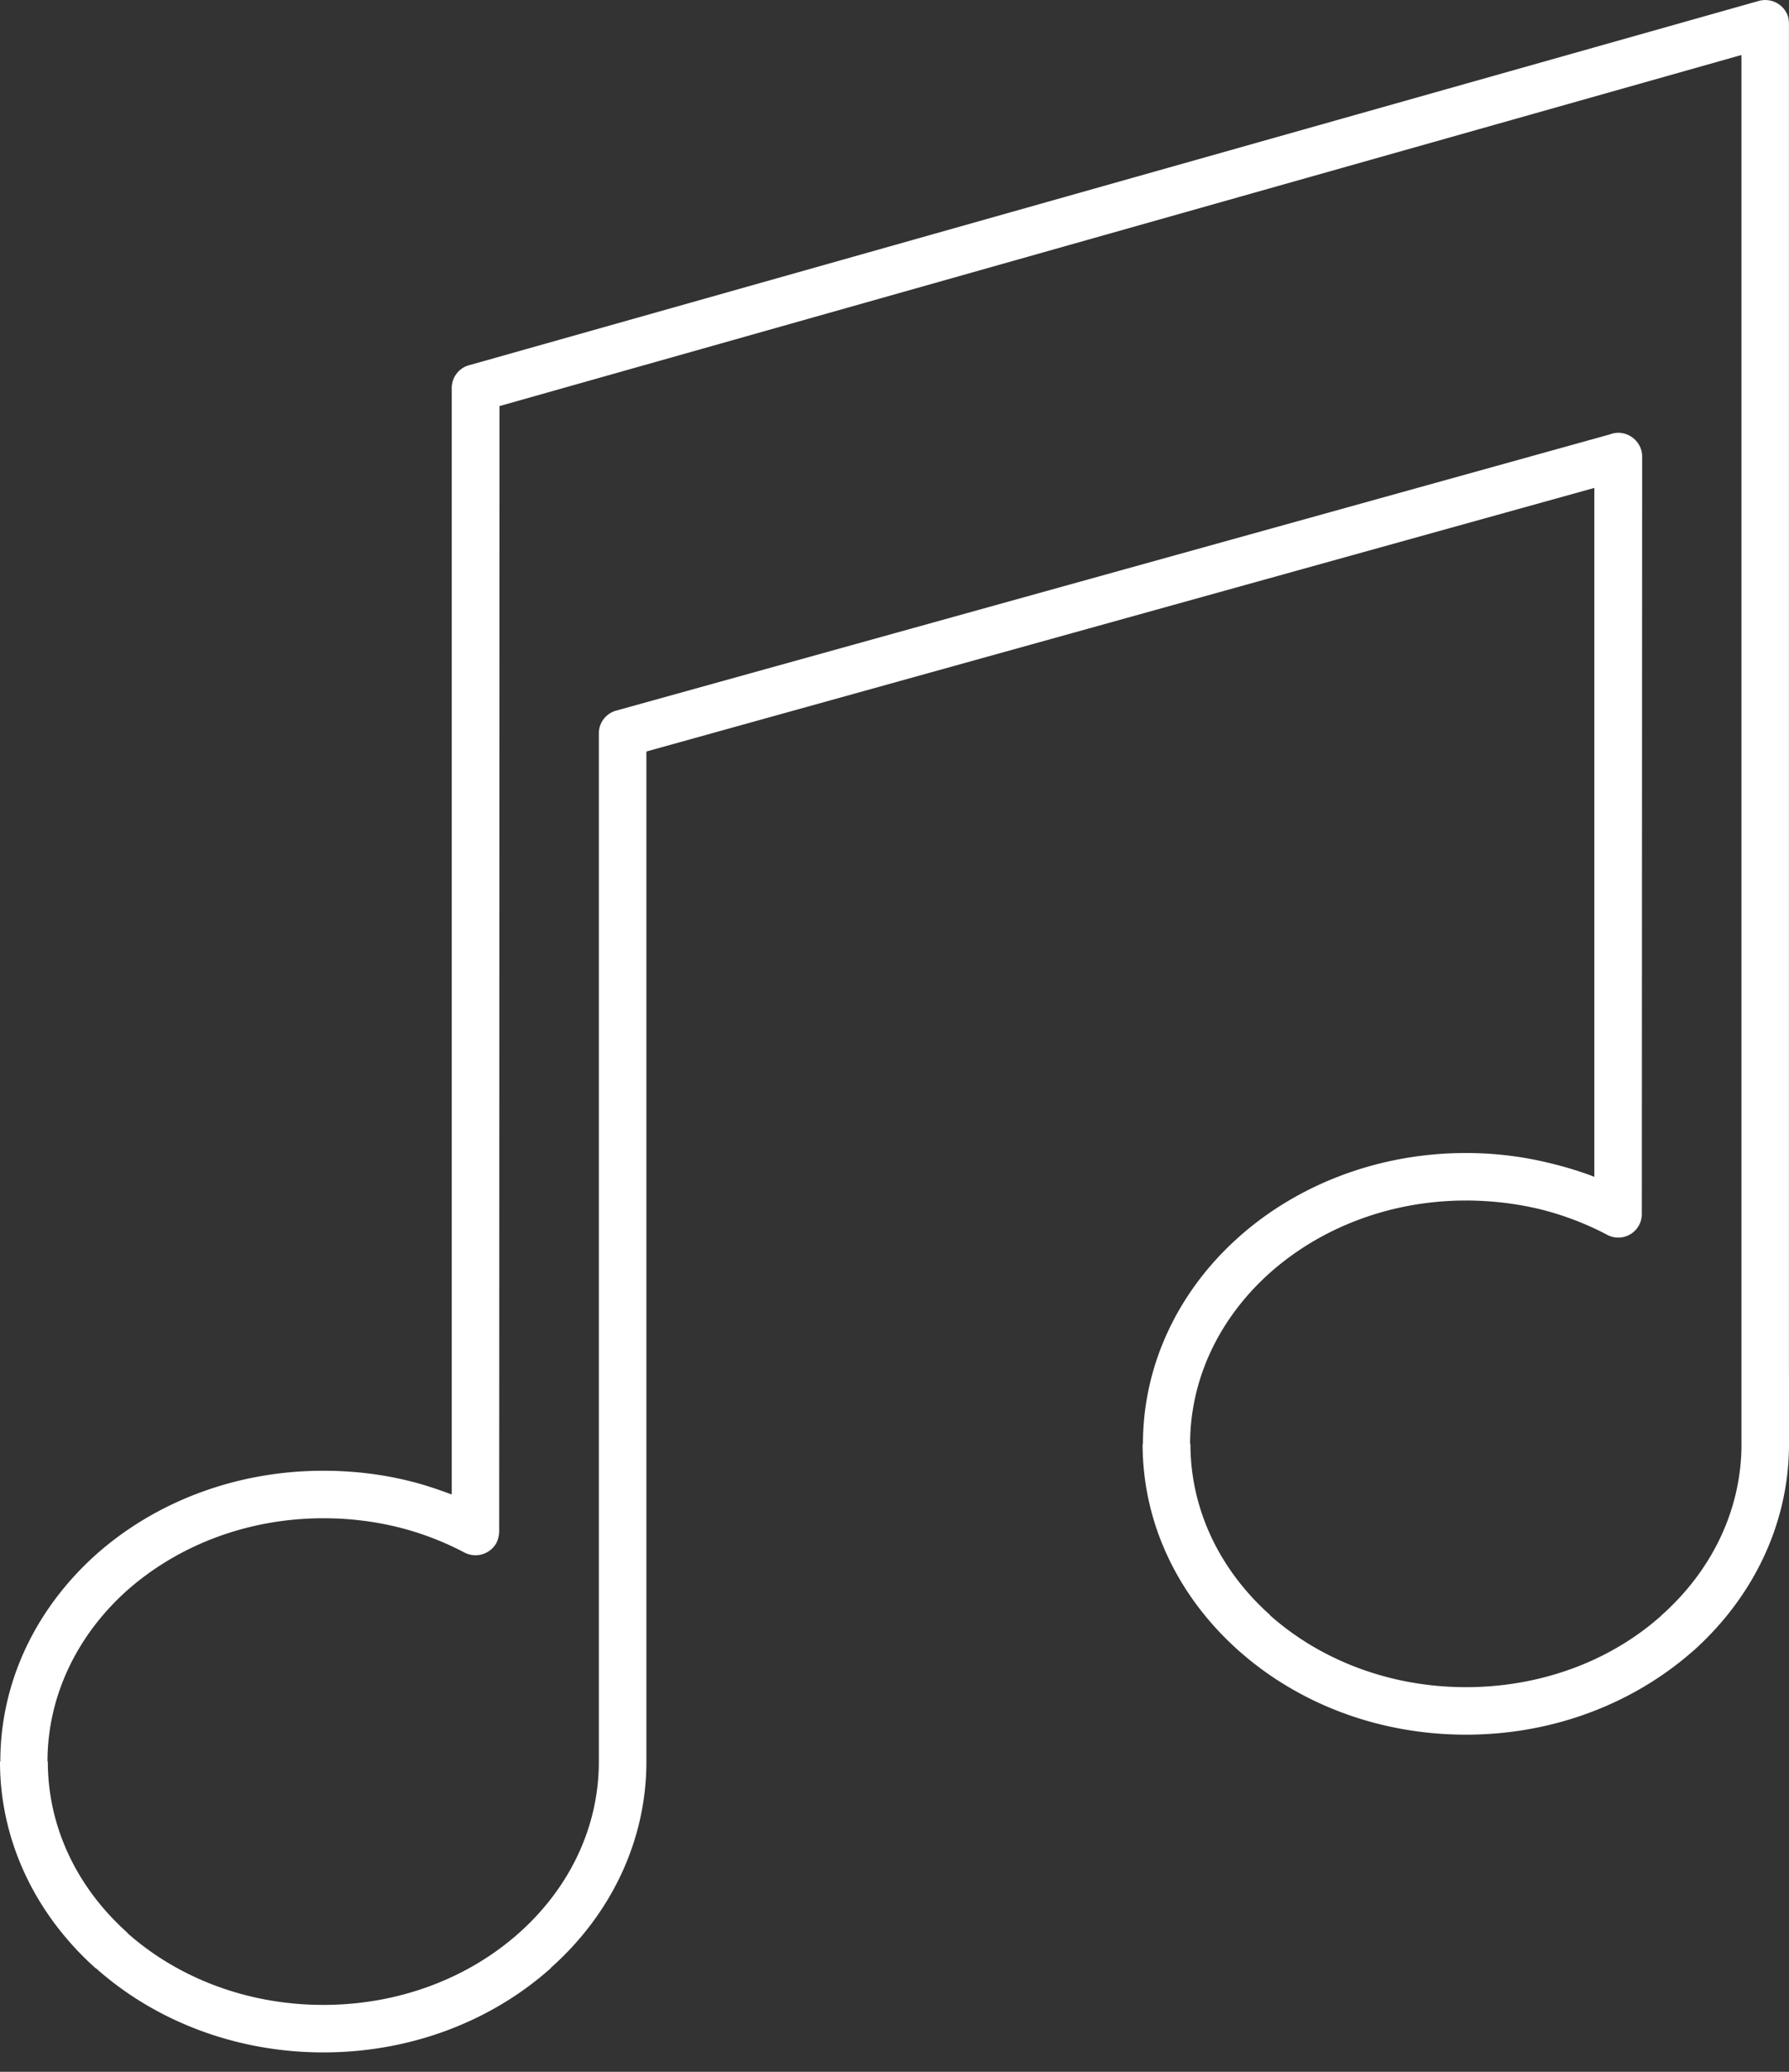
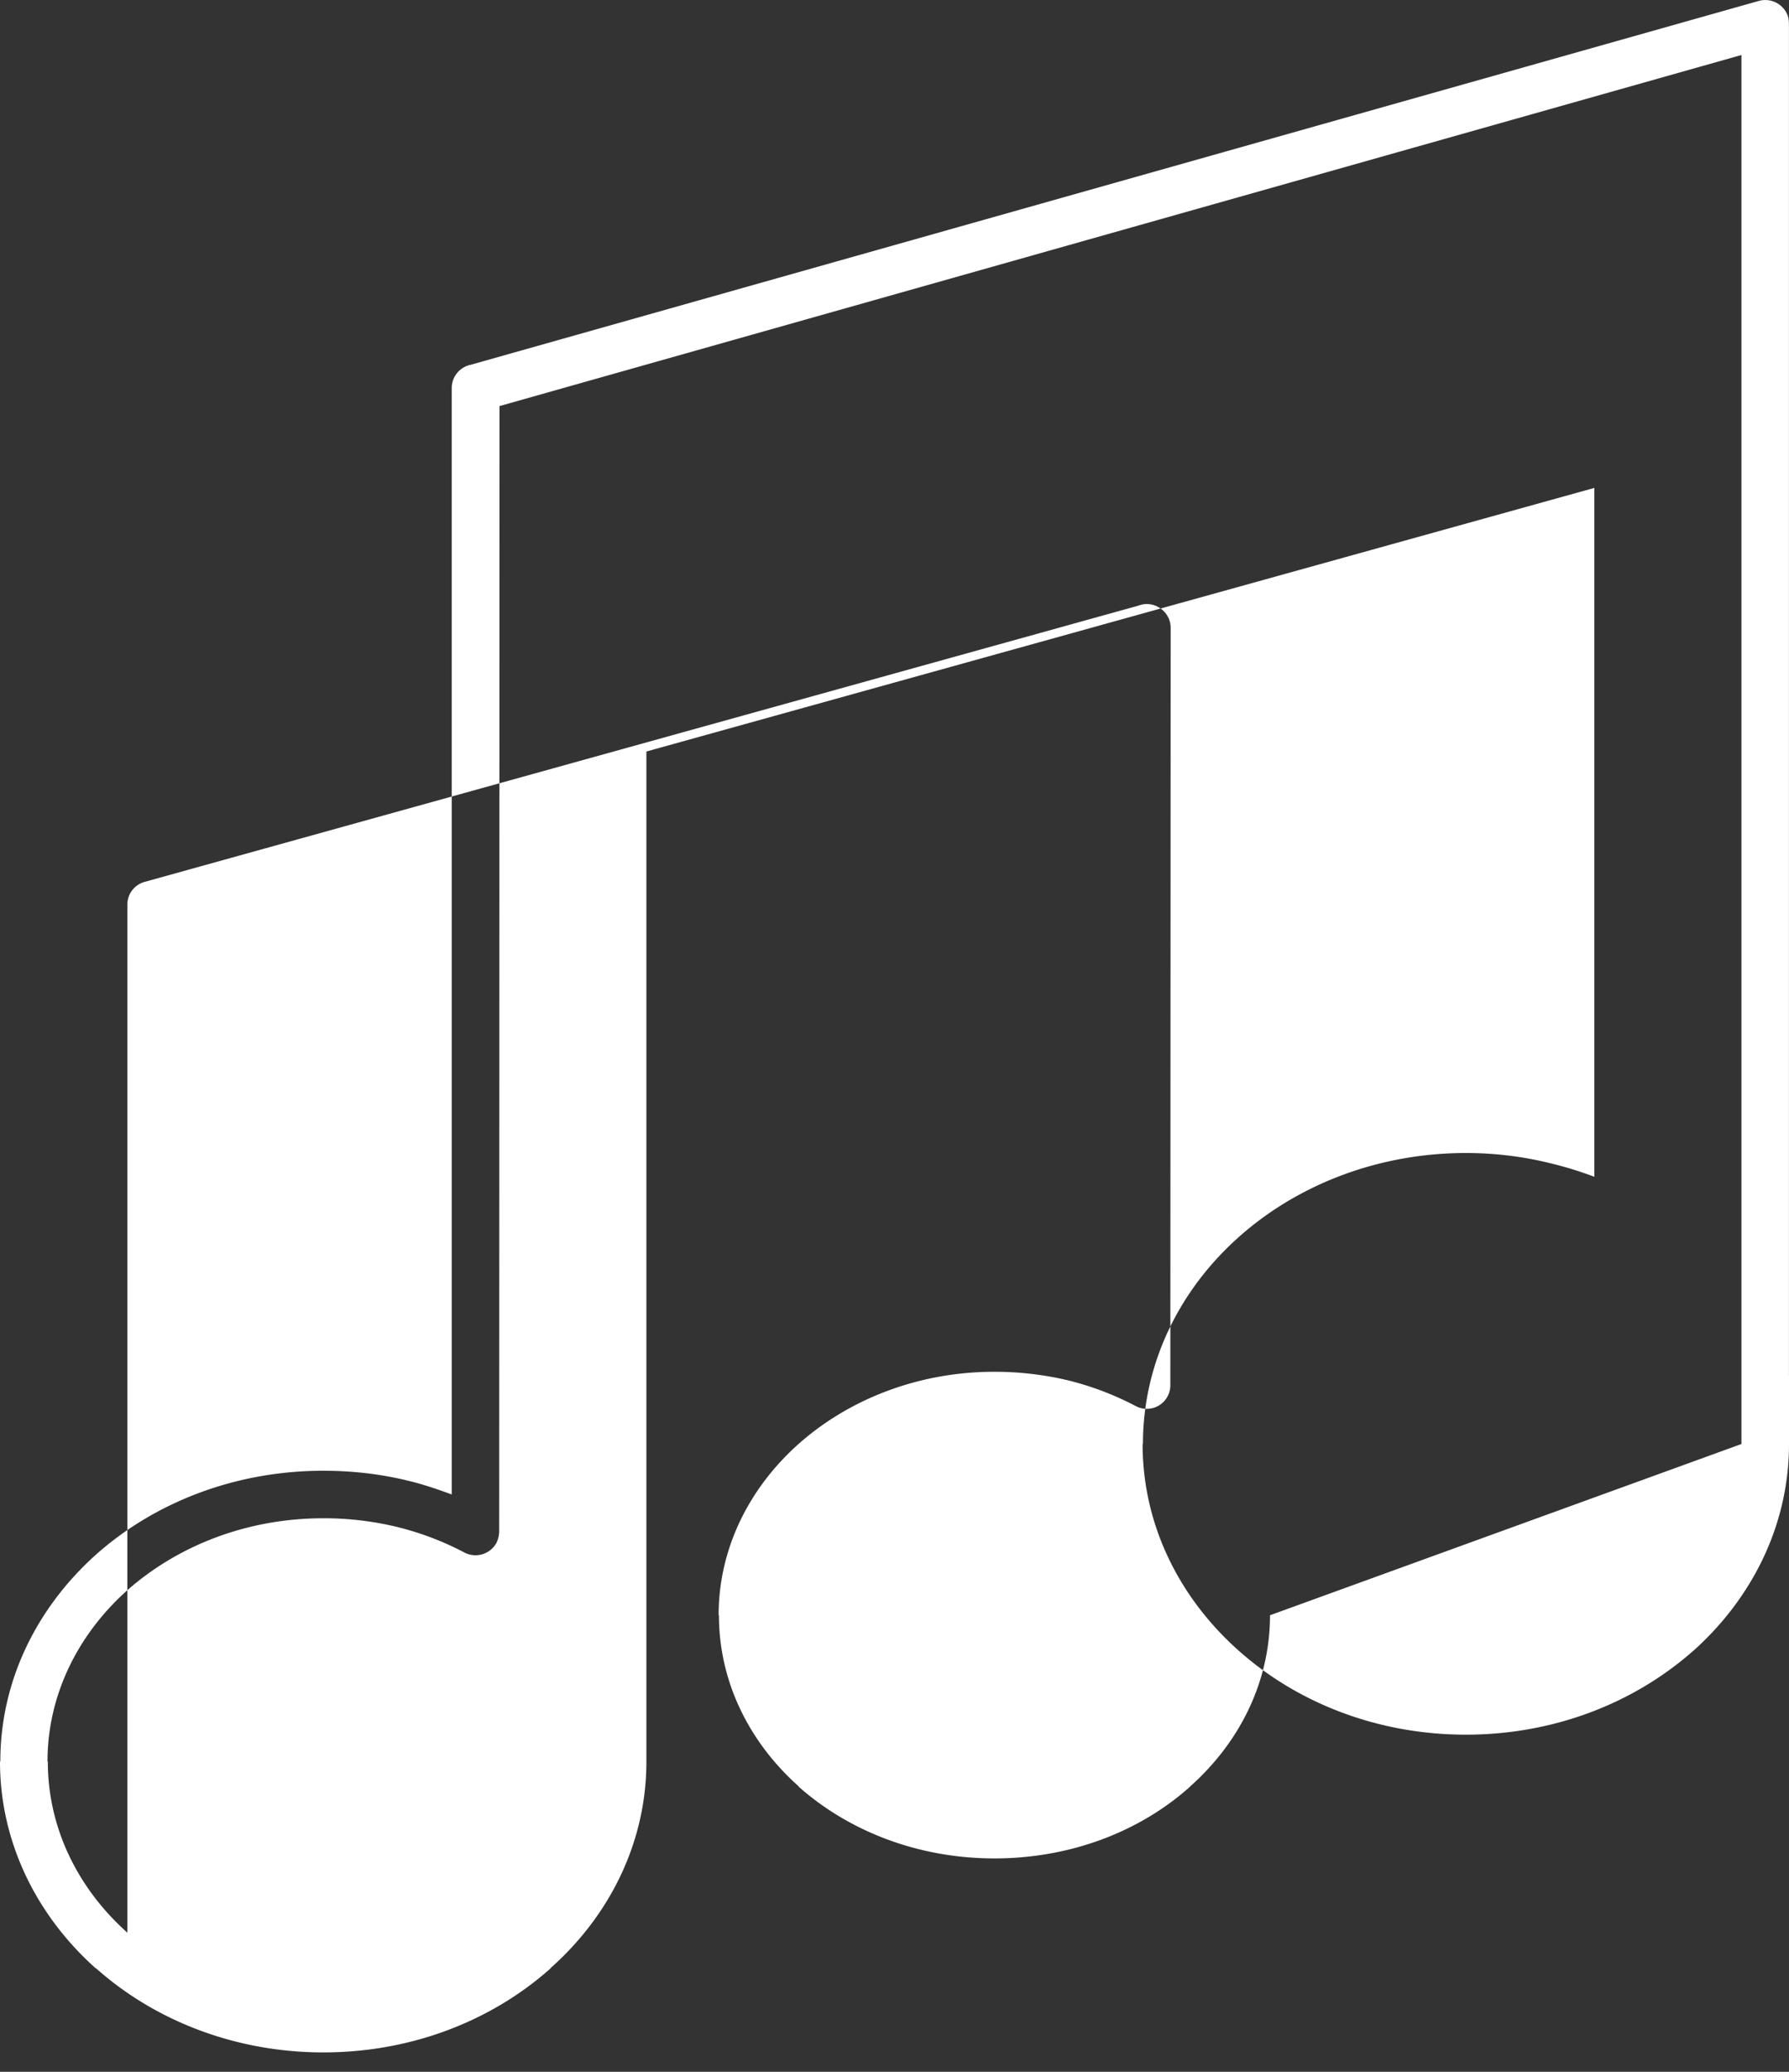
<svg xmlns="http://www.w3.org/2000/svg" width="38" height="44" fill="none">
  <rect width="100%" height="100%" fill="#333333" stroke="none" />
-   <path fill-rule="evenodd" clip-rule="evenodd" d="M38 29.21v1.457c0 1.717-.778 3.266-2.026 4.387l-.034.028c-1.241 1.086-2.93 1.758-4.801 1.758-1.886 0-3.589-.68-4.83-1.786-1.26-1.121-2.039-2.67-2.039-4.387h.007c0-1.716.778-3.272 2.026-4.386l.007-.007c1.233-1.1 2.943-1.787 4.829-1.787.623 0 1.226.077 1.794.218.322.077.638.175.932.287v-14.63L13.73 15.96v21.455c0 1.71-.778 3.265-2.033 4.38v.006c-1.24 1.107-2.943 1.787-4.829 1.787-1.885 0-3.595-.687-4.829-1.787h-.007C.778 40.681 0 39.125 0 37.415l.007-.007c0-1.717.778-3.265 2.025-4.386 1.241-1.107 2.951-1.787 4.836-1.787.617 0 1.22.07 1.794.21.323.077.631.182.933.294V8.245c0-.245.168-.448.4-.497L37.361.019a.509.509 0 0 1 .624.35.86.86 0 0 1 .014.134V29.21zm-1.01 1.457V1.168L10.61 8.624l-.007 23.9a.59.59 0 0 1-.056.239.508.508 0 0 1-.68.21 6.27 6.27 0 0 0-1.443-.547 6.618 6.618 0 0 0-1.556-.182c-1.633 0-3.098.589-4.163 1.528-1.044.931-1.696 2.22-1.696 3.636l.007.007c0 1.415.645 2.698 1.689 3.63v.007c1.065.946 2.537 1.527 4.163 1.527 1.626 0 3.098-.581 4.163-1.534 1.044-.932 1.689-2.215 1.689-3.63v-21.84a.5.5 0 0 1 .371-.484l21.103-5.865a.52.52 0 0 1 .175-.035c.28 0 .512.225.512.505l-.007 16.08a.5.5 0 0 1-.736.448 6.338 6.338 0 0 0-1.437-.546 6.768 6.768 0 0 0-1.563-.182c-1.626 0-3.098.589-4.163 1.535-1.044.932-1.696 2.214-1.696 3.636h.007c0 1.416.645 2.698 1.69 3.63v.007c1.065.946 2.536 1.527 4.162 1.527 1.612 0 3.077-.567 4.135-1.506l.028-.028c1.045-.932 1.69-2.214 1.69-3.63z" fill="#fff" />
+   <path fill-rule="evenodd" clip-rule="evenodd" d="M38 29.21v1.457c0 1.717-.778 3.266-2.026 4.387l-.034.028c-1.241 1.086-2.93 1.758-4.801 1.758-1.886 0-3.589-.68-4.83-1.786-1.26-1.121-2.039-2.67-2.039-4.387h.007c0-1.716.778-3.272 2.026-4.386l.007-.007c1.233-1.1 2.943-1.787 4.829-1.787.623 0 1.226.077 1.794.218.322.077.638.175.932.287v-14.63L13.73 15.96v21.455c0 1.71-.778 3.265-2.033 4.38v.006c-1.24 1.107-2.943 1.787-4.829 1.787-1.885 0-3.595-.687-4.829-1.787h-.007C.778 40.681 0 39.125 0 37.415l.007-.007c0-1.717.778-3.265 2.025-4.386 1.241-1.107 2.951-1.787 4.836-1.787.617 0 1.22.07 1.794.21.323.077.631.182.933.294V8.245c0-.245.168-.448.4-.497L37.361.019a.509.509 0 0 1 .624.35.86.86 0 0 1 .014.134V29.21zm-1.01 1.457V1.168L10.61 8.624l-.007 23.9a.59.59 0 0 1-.056.239.508.508 0 0 1-.68.21 6.27 6.27 0 0 0-1.443-.547 6.618 6.618 0 0 0-1.556-.182c-1.633 0-3.098.589-4.163 1.528-1.044.931-1.696 2.22-1.696 3.636l.007.007c0 1.415.645 2.698 1.689 3.63v.007v-21.84a.5.5 0 0 1 .371-.484l21.103-5.865a.52.52 0 0 1 .175-.035c.28 0 .512.225.512.505l-.007 16.08a.5.5 0 0 1-.736.448 6.338 6.338 0 0 0-1.437-.546 6.768 6.768 0 0 0-1.563-.182c-1.626 0-3.098.589-4.163 1.535-1.044.932-1.696 2.214-1.696 3.636h.007c0 1.416.645 2.698 1.69 3.63v.007c1.065.946 2.536 1.527 4.162 1.527 1.612 0 3.077-.567 4.135-1.506l.028-.028c1.045-.932 1.69-2.214 1.69-3.63z" fill="#fff" />
</svg>